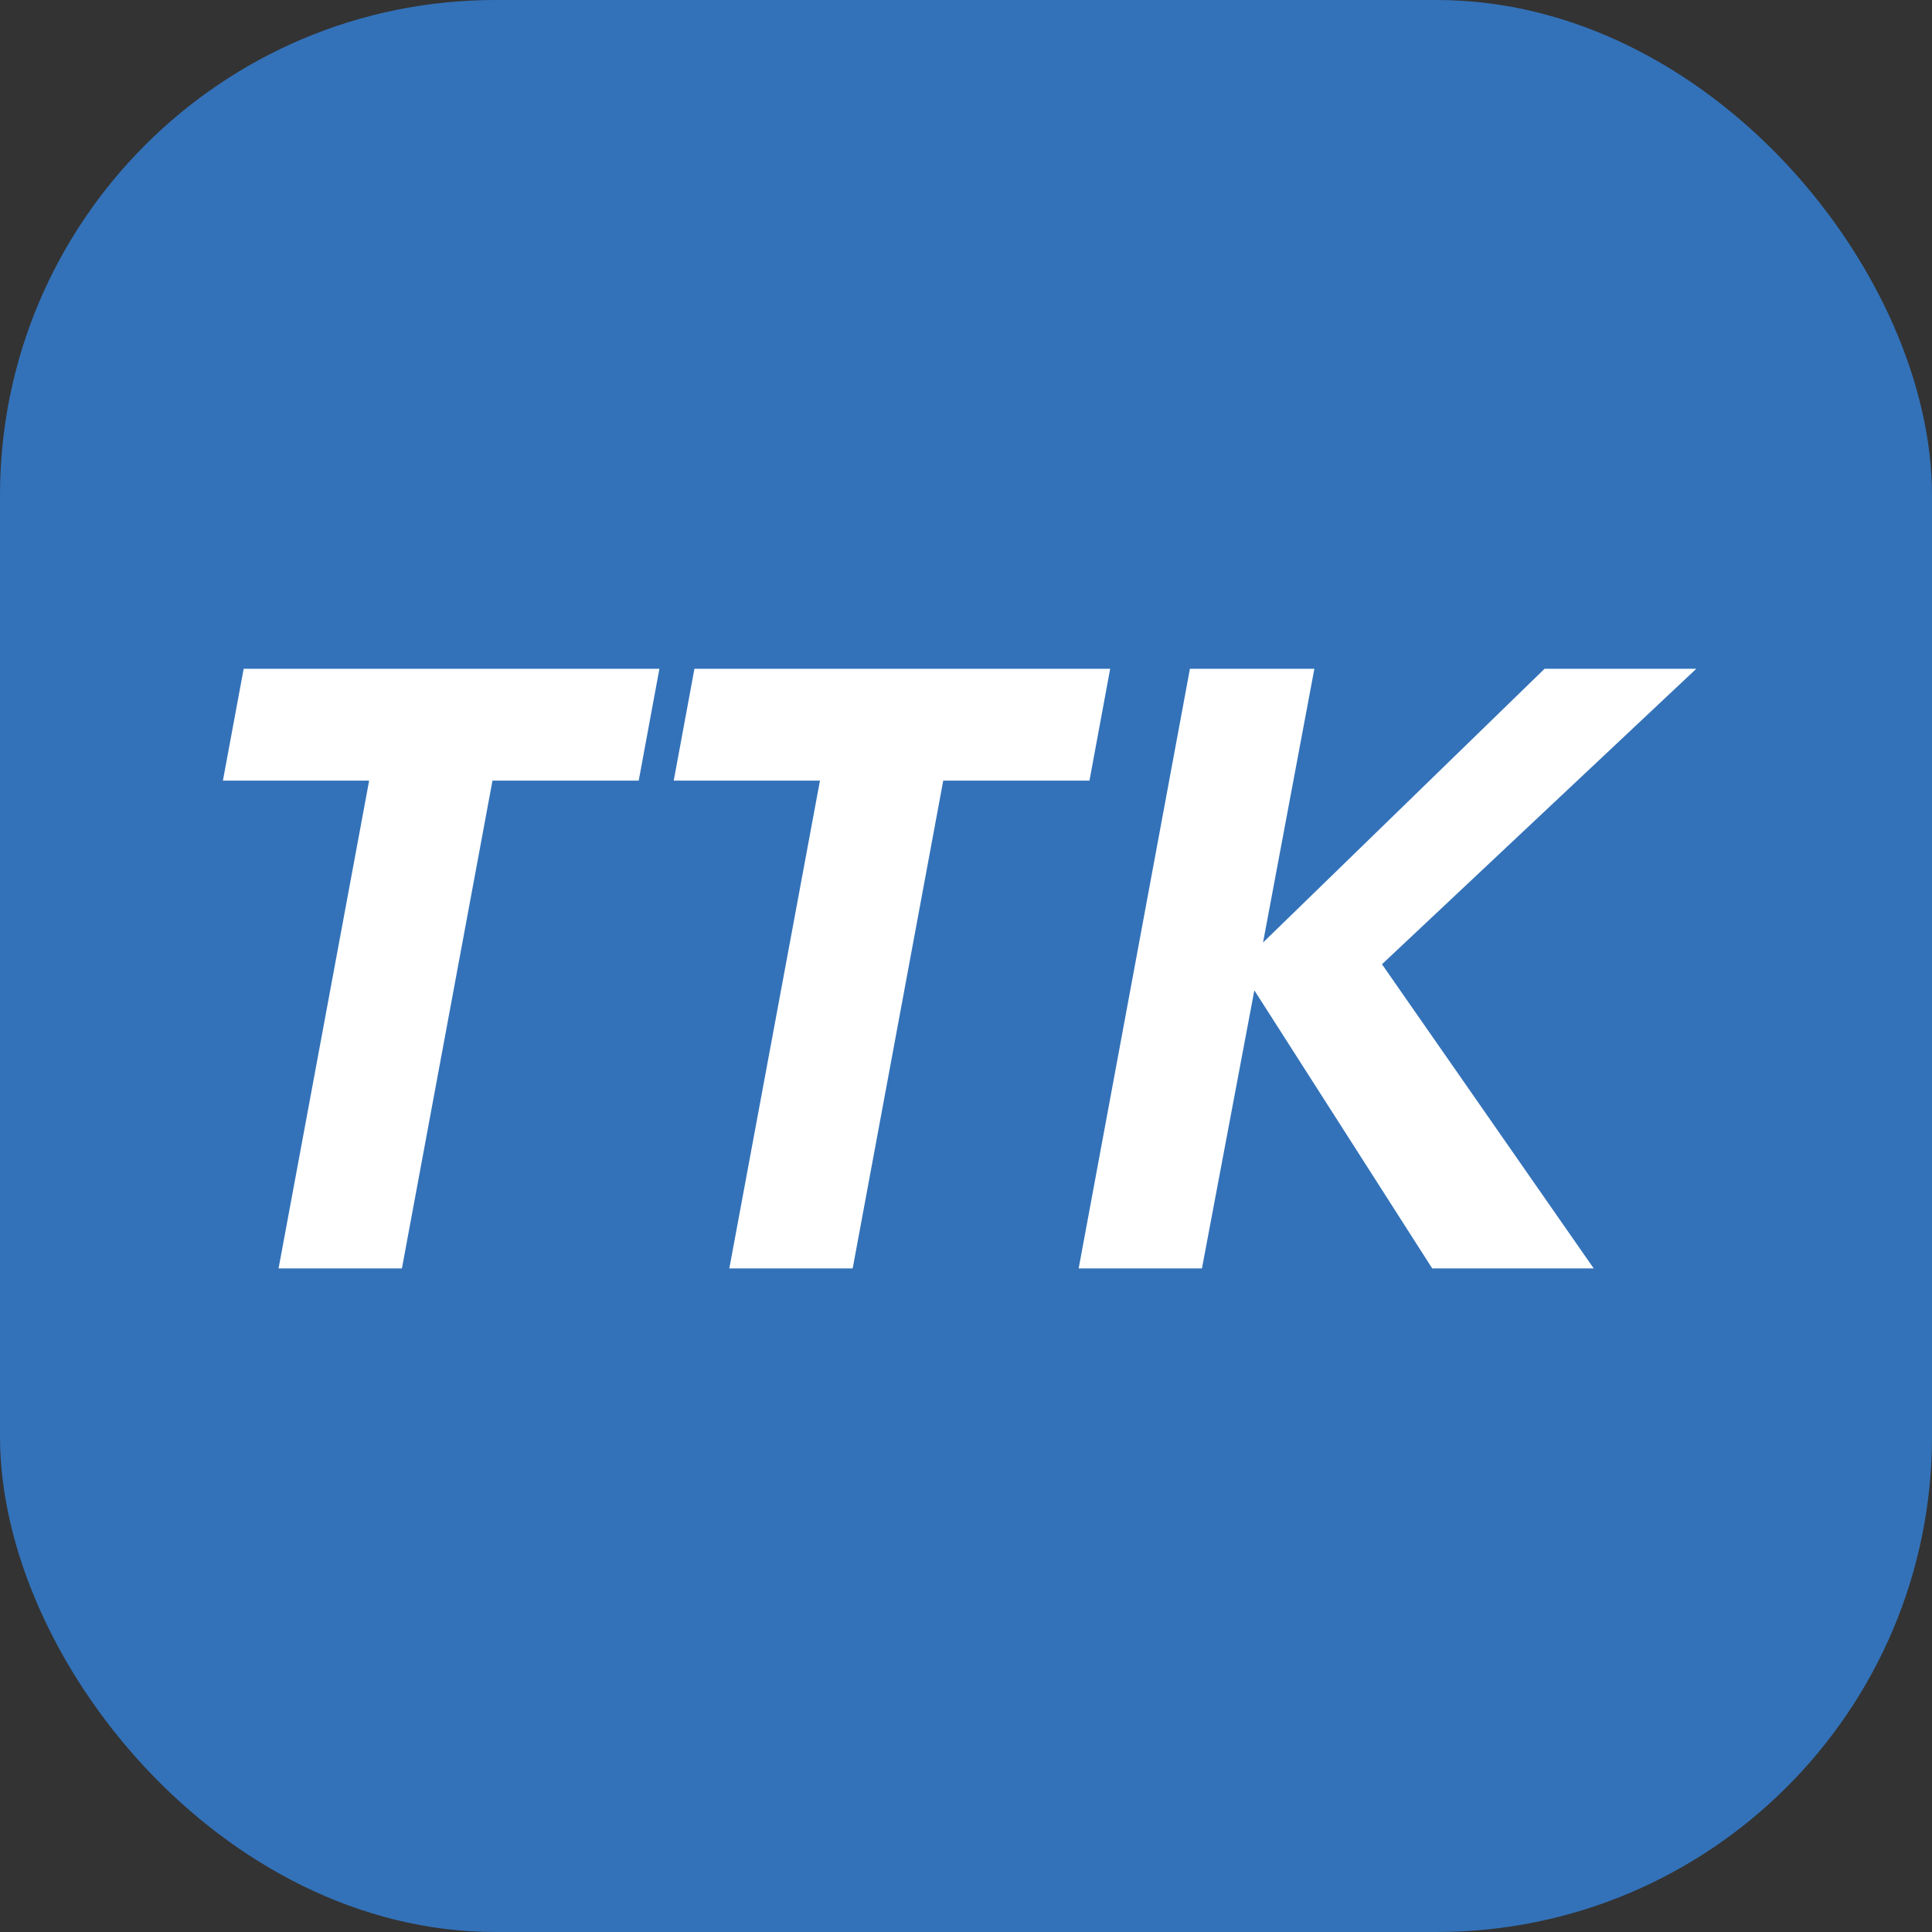
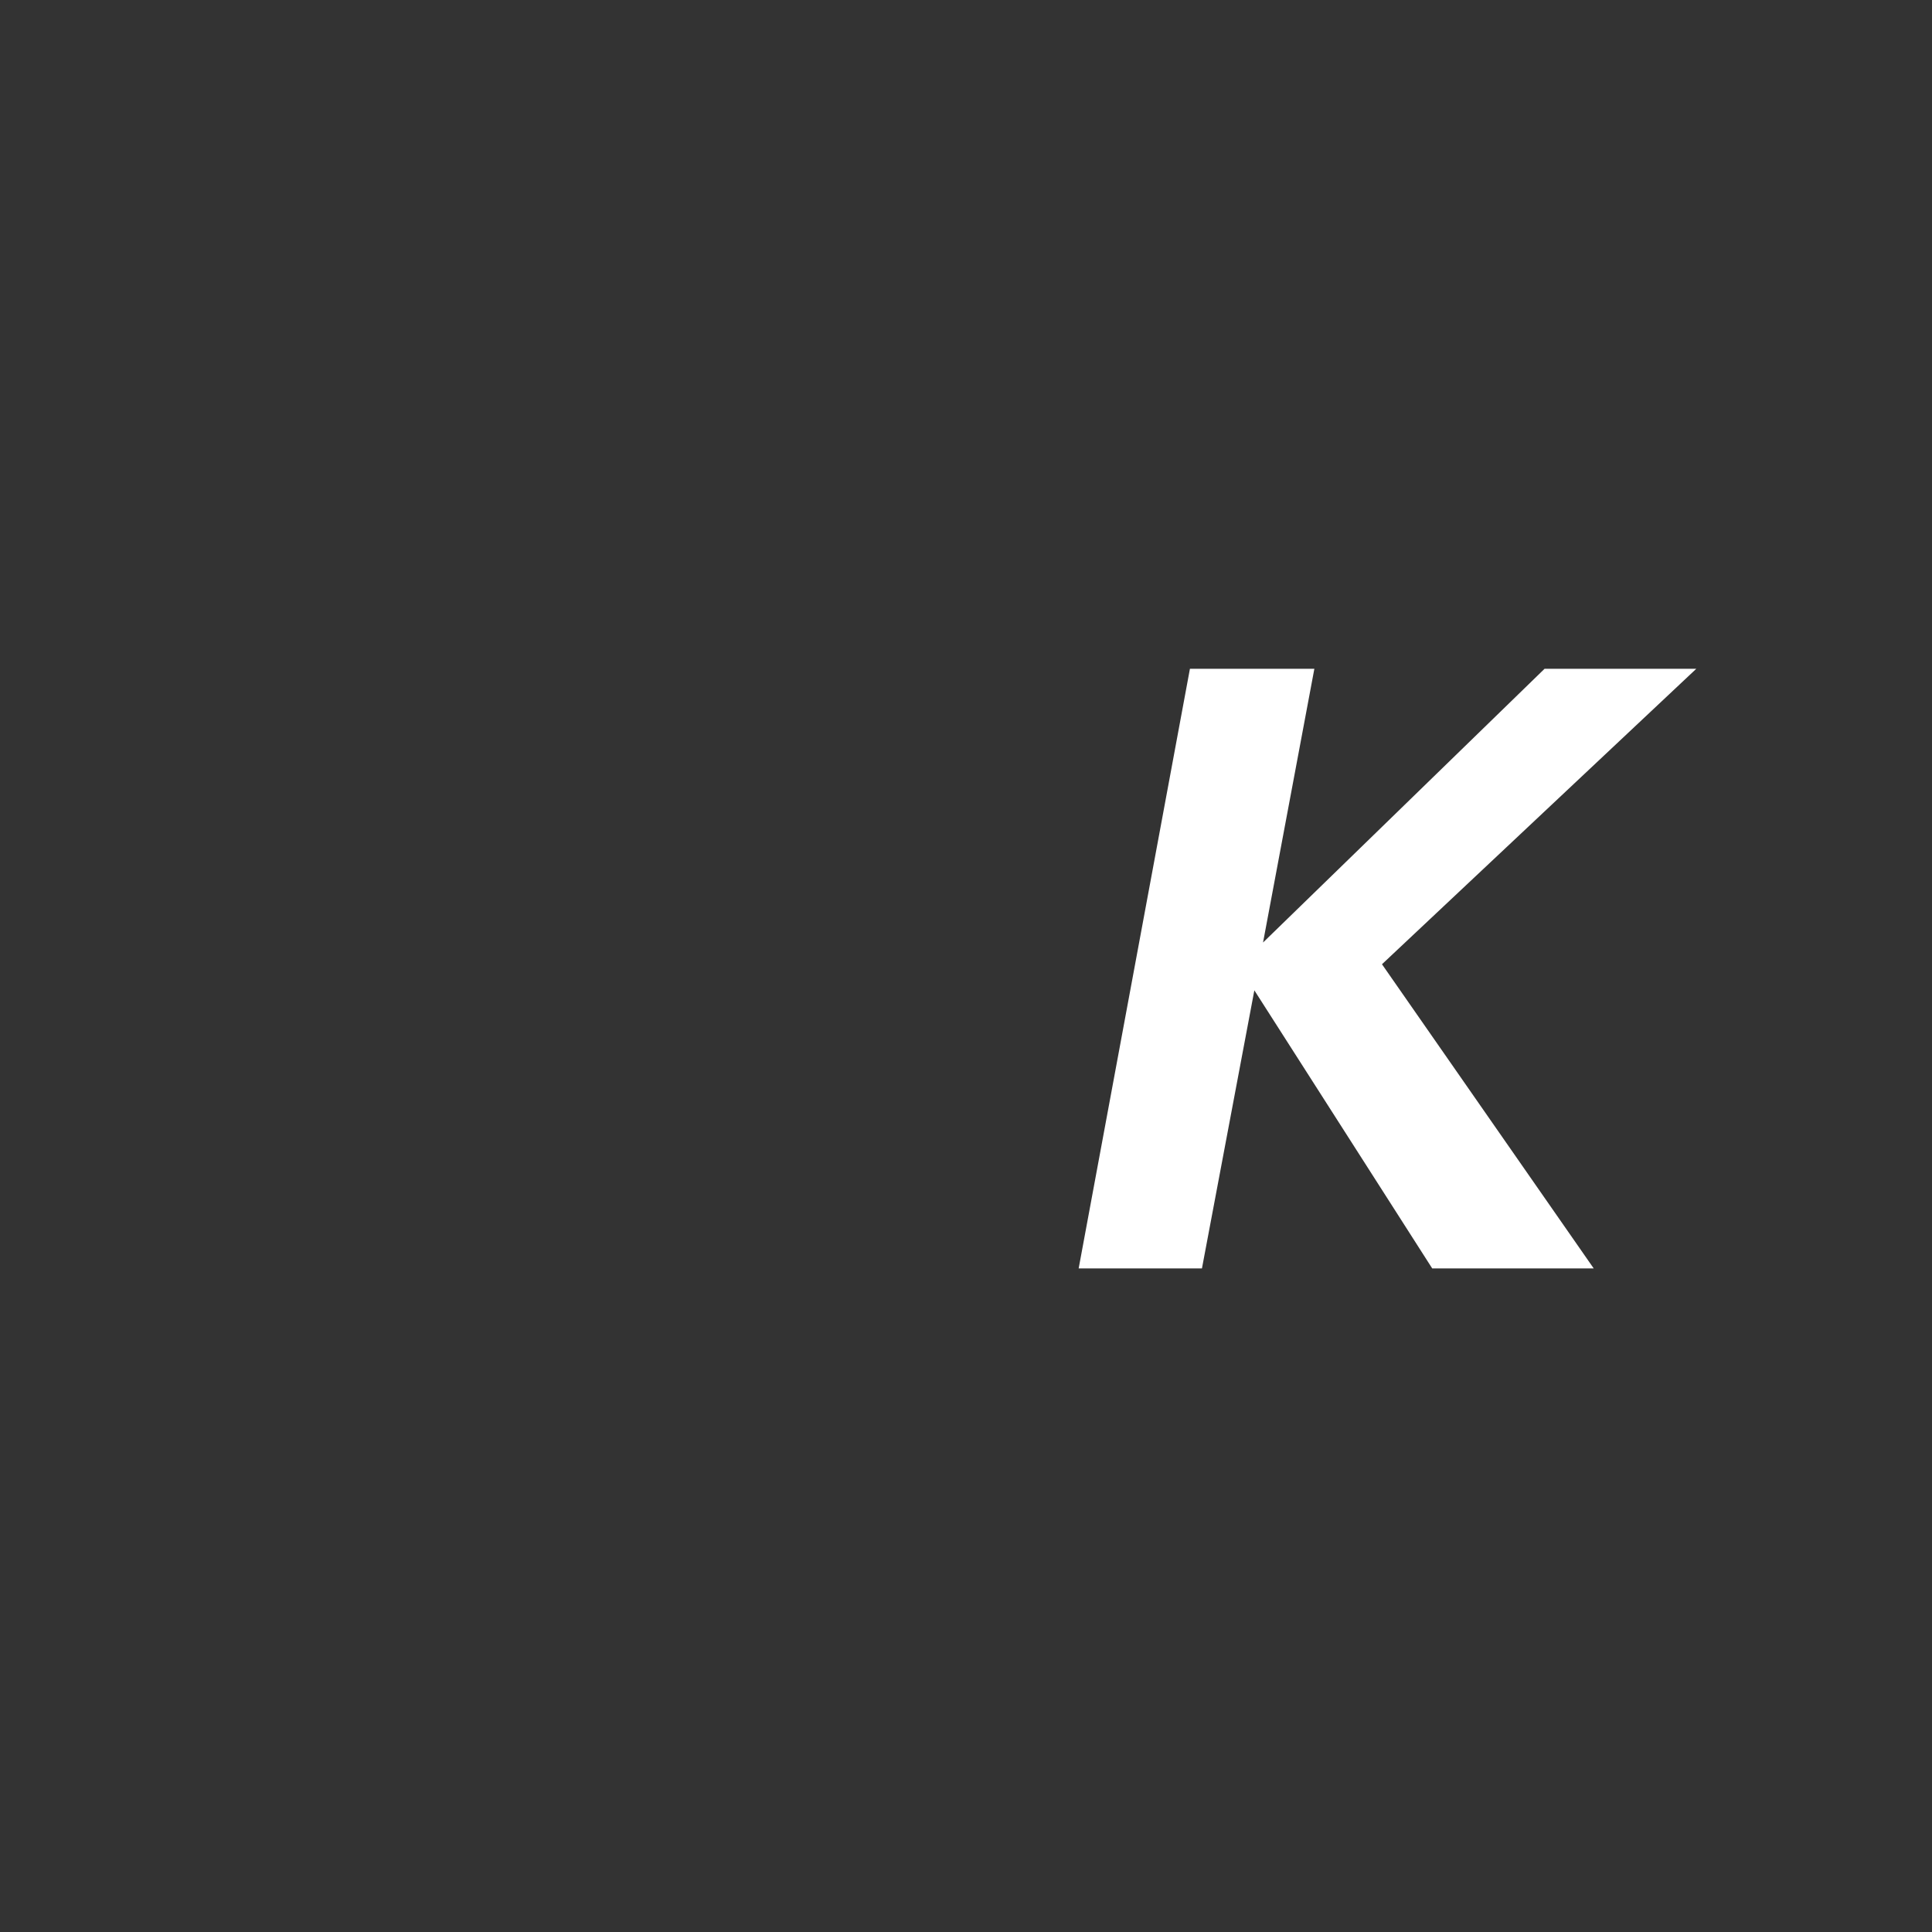
<svg xmlns="http://www.w3.org/2000/svg" width="32" height="32" viewBox="0 0 32 32" fill="none">
  <rect x="0" y="0" width="32" height="32" fill="#333333" stroke="none" />
-   <rect width="32" height="32" rx="8.205" fill="#3372B9" />
-   <path d="M6.114 12.93H3.692L4.036 11.077H10.922L10.579 12.93H8.157L6.657 21.009H4.614L6.114 12.93Z" fill="white" />
-   <path d="M13.581 12.93H11.159L11.502 11.077H18.388L18.045 12.93H15.623L14.123 21.009H12.08L13.581 12.93Z" fill="white" />
  <path d="M19.709 11.077H21.77L20.92 15.611L25.583 11.077H28.096L22.89 15.971L26.397 21.009H23.722L20.776 16.403L19.908 21.009H17.866L19.709 11.077Z" fill="white" />
</svg>